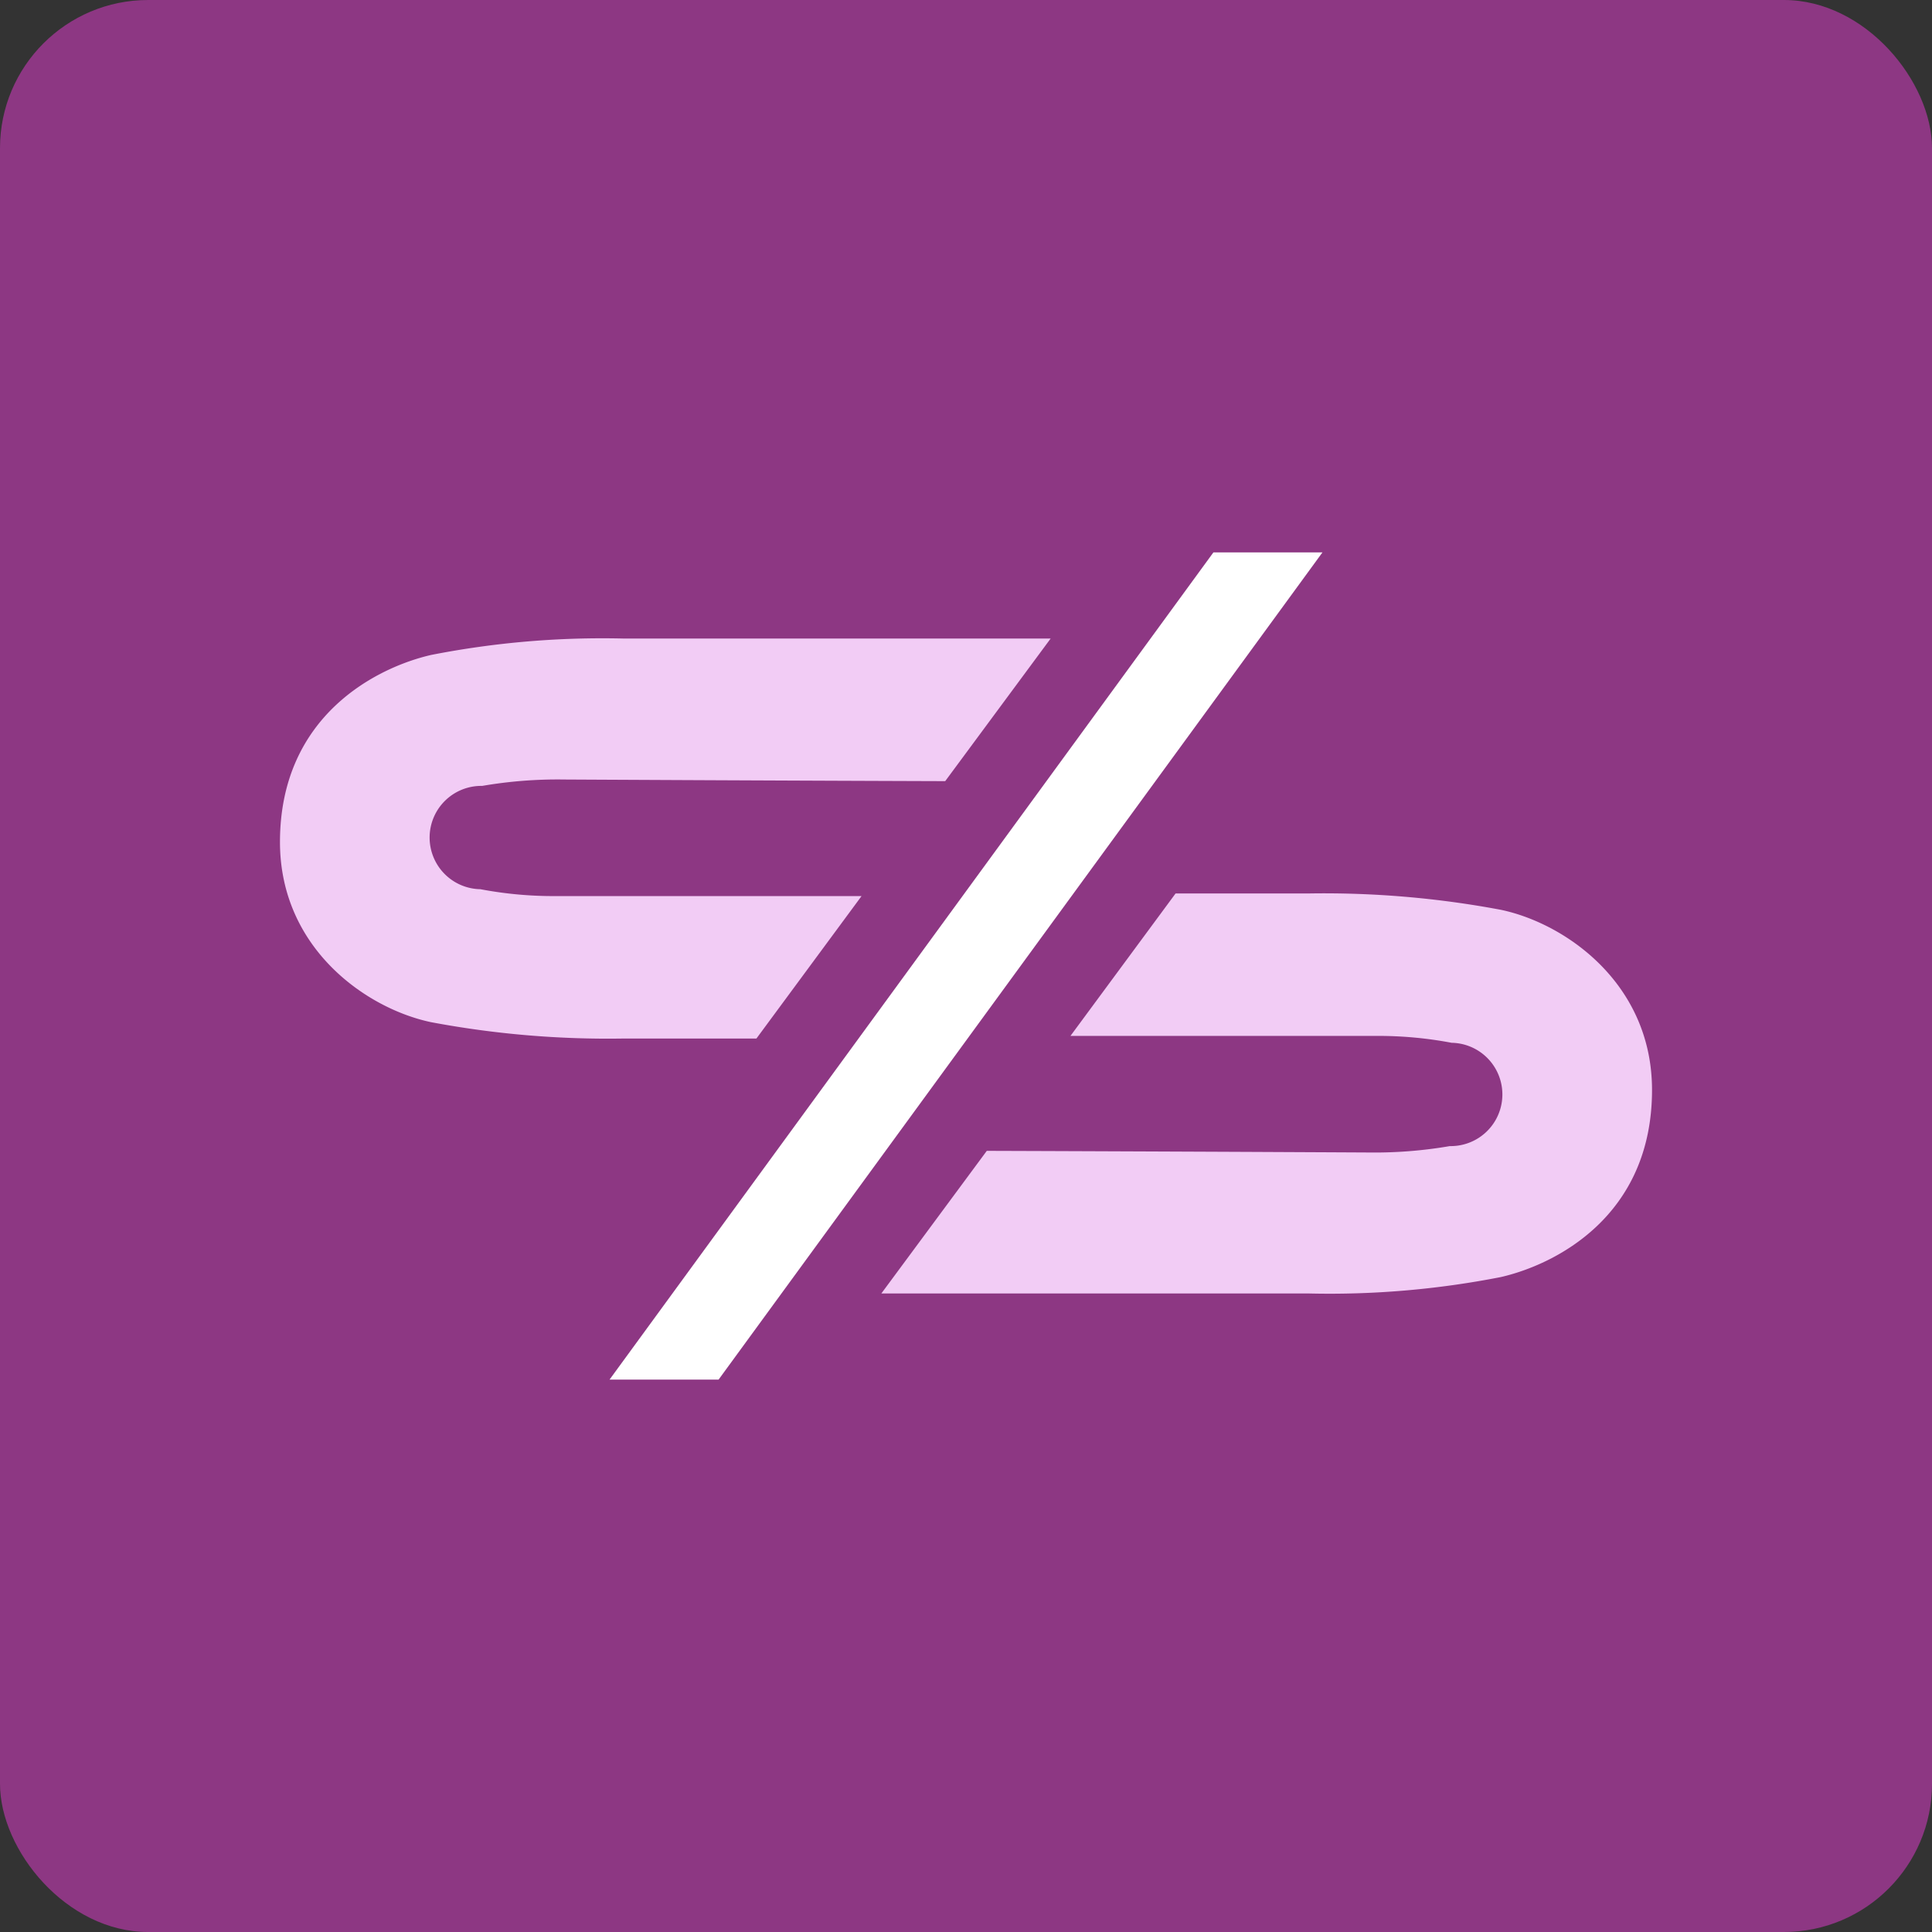
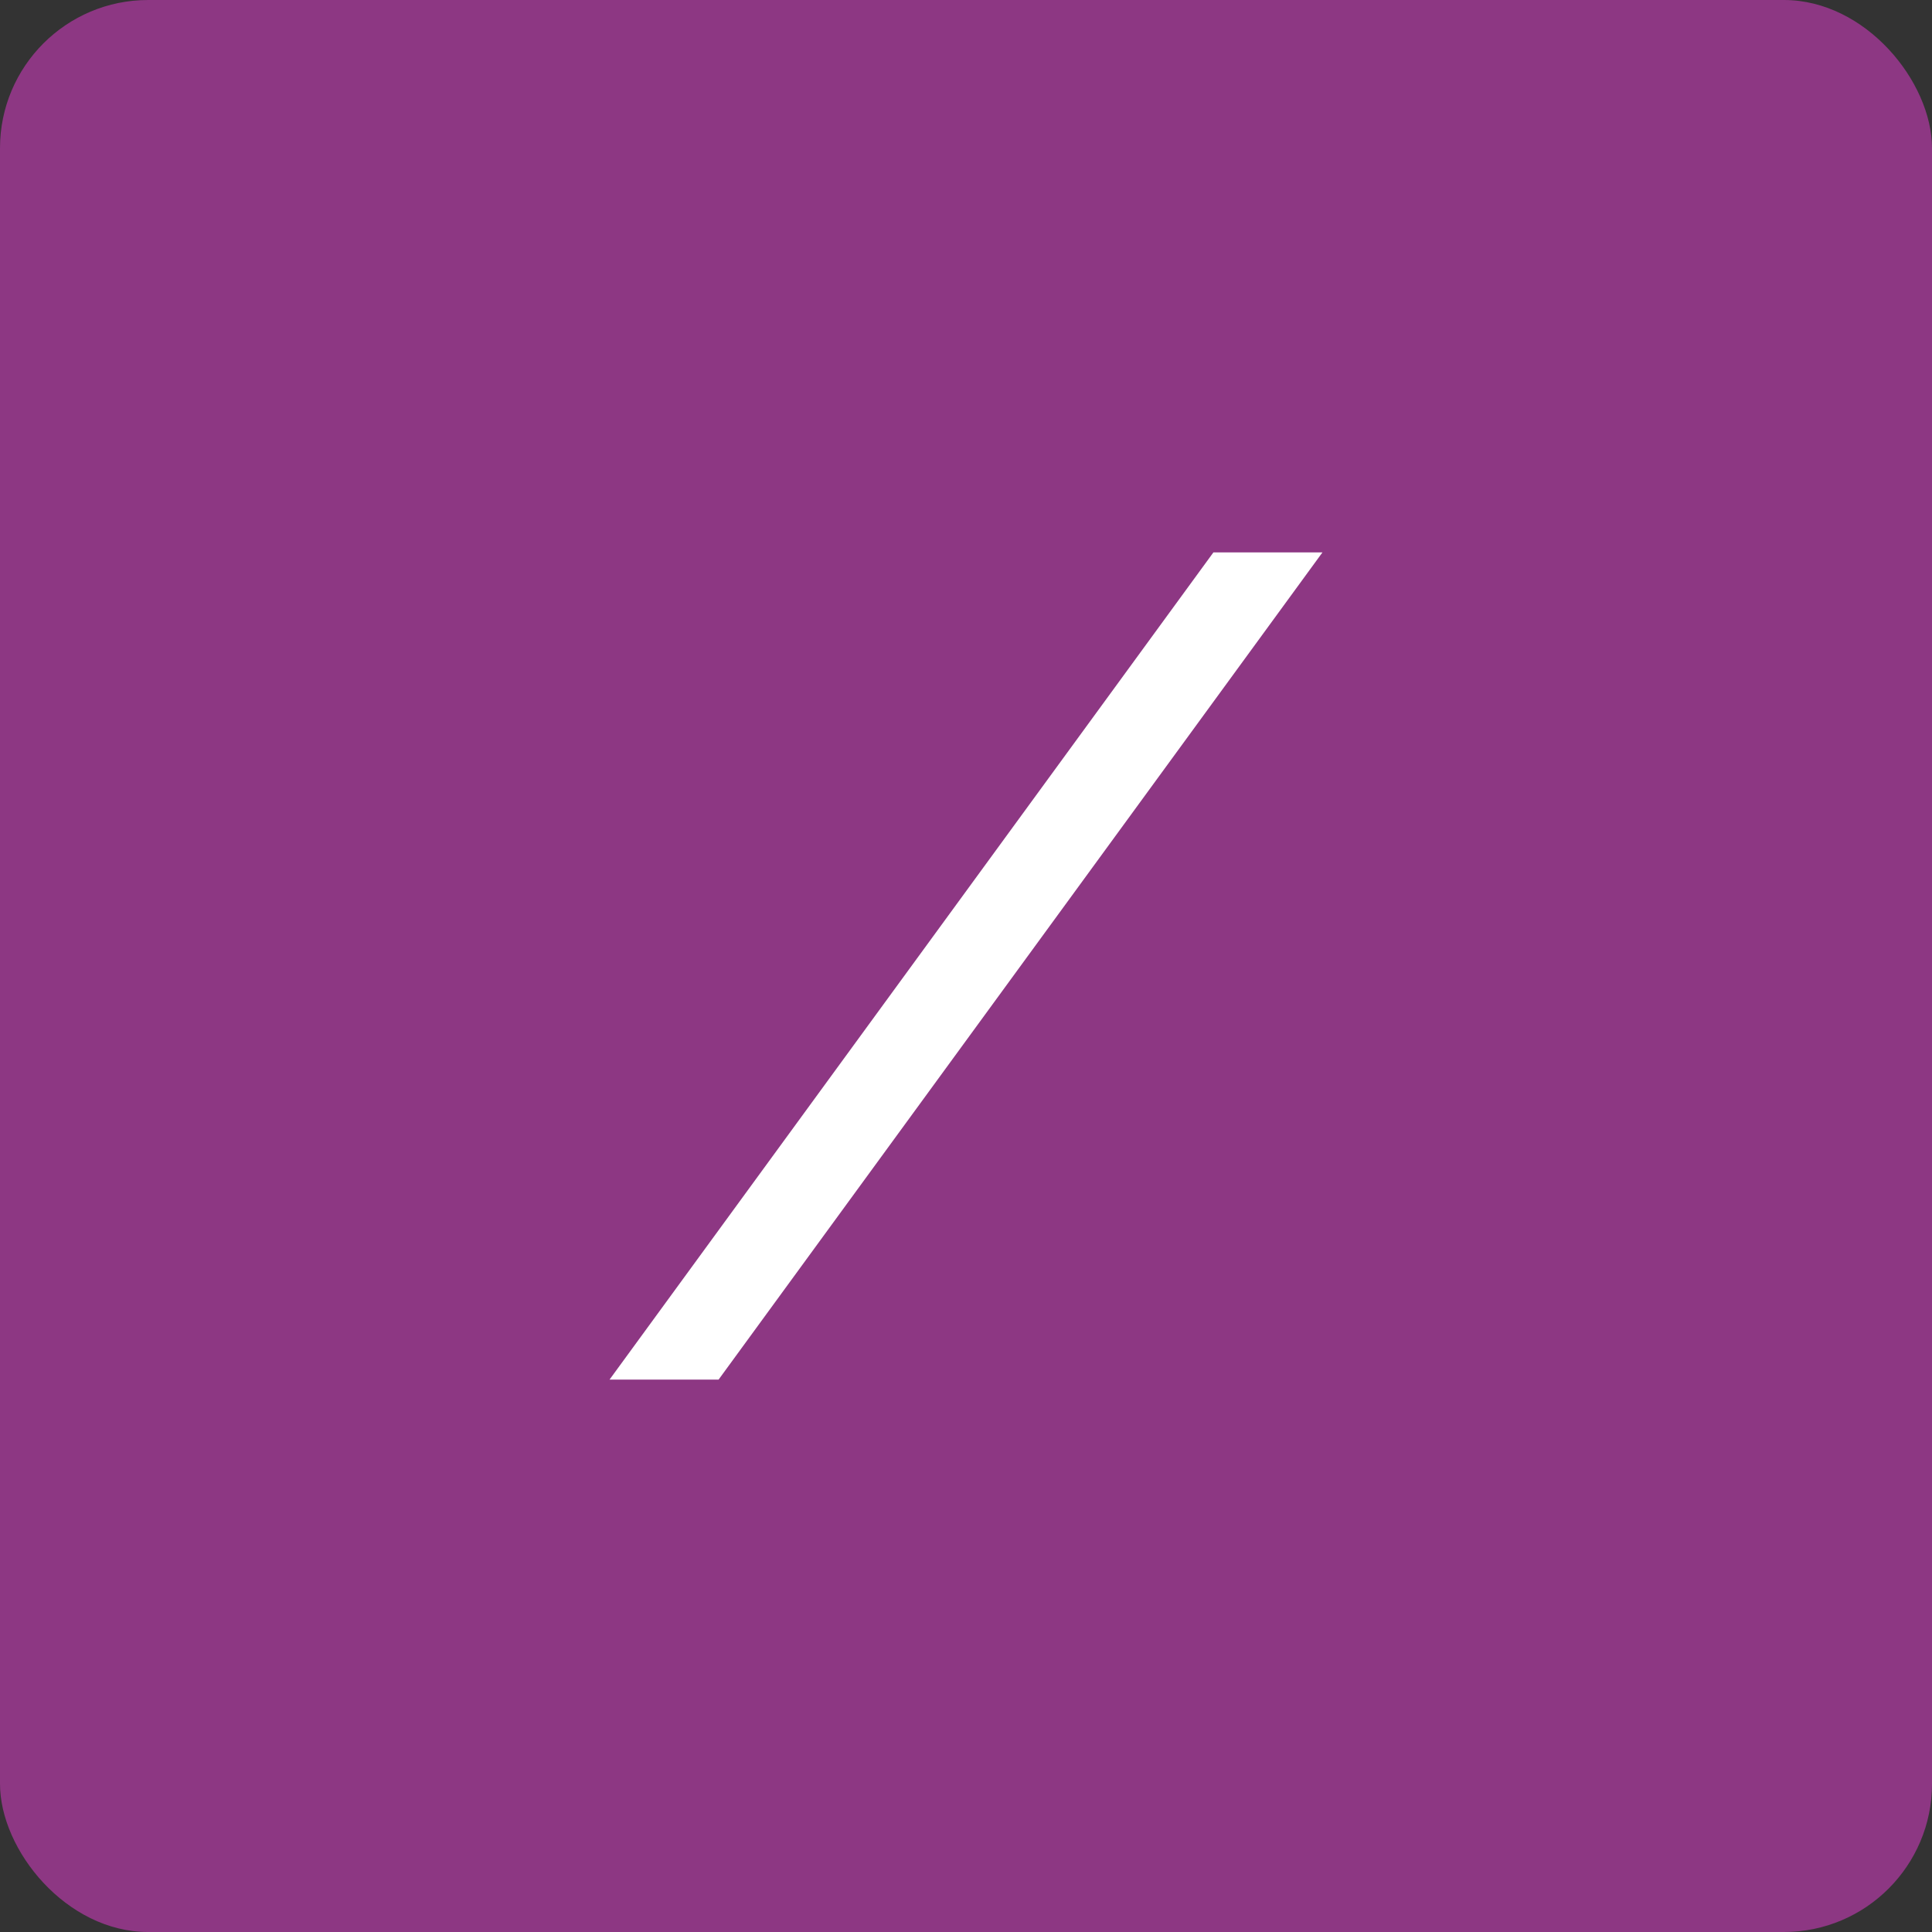
<svg xmlns="http://www.w3.org/2000/svg" viewBox="0 0 118 118">
  <rect x="0" y="0" width="118" height="118" fill="#333333" stroke="none" />
  <defs>
    <style>.cls-1{fill:#8d3783;}.cls-2{fill:#f2ccf5;}.cls-3{fill:#fff;}</style>
  </defs>
  <g id="Capa_2" data-name="Capa 2">
    <g id="Capa_1-2" data-name="Capa 1">
      <rect class="cls-1" width="118" height="118" rx="9.05" />
-       <path class="cls-2" d="M38.1,39a54.27,54.27,0,0,0-11.76,1c-3.28.75-9.24,3.68-9.24,11.43,0,6.44,5.21,10.15,9.22,11a58.41,58.41,0,0,0,11.78,1h8.1l6.42-8.7c-13.32,0-6.15,0-18.71,0a24,24,0,0,1-4.57-.42A3.15,3.15,0,0,1,29.45,48a27.17,27.17,0,0,1,5-.39c13.53.07,23.28.1,23.28.1L64.17,39c-2.14,0-13,0-26.07,0Z" />
-       <path class="cls-2" d="M79.9,79a54.27,54.27,0,0,0,11.76-1c3.28-.75,9.24-3.68,9.24-11.43,0-6.44-5.21-10.15-9.22-11a58.41,58.41,0,0,0-11.78-1H71.8l-6.42,8.7c13.32,0,6.15,0,18.71,0a24,24,0,0,1,4.57.42A3.15,3.15,0,0,1,88.55,70a27.17,27.17,0,0,1-5,.39c-13.53-.07-23.28-.1-23.28-.1L53.83,79c2.14,0,13,0,26.07,0Z" />
      <polygon class="cls-3" points="80.77 33.74 43.89 84.26 37.23 84.26 74.11 33.74 80.77 33.74" />
    </g>
  </g>
</svg>